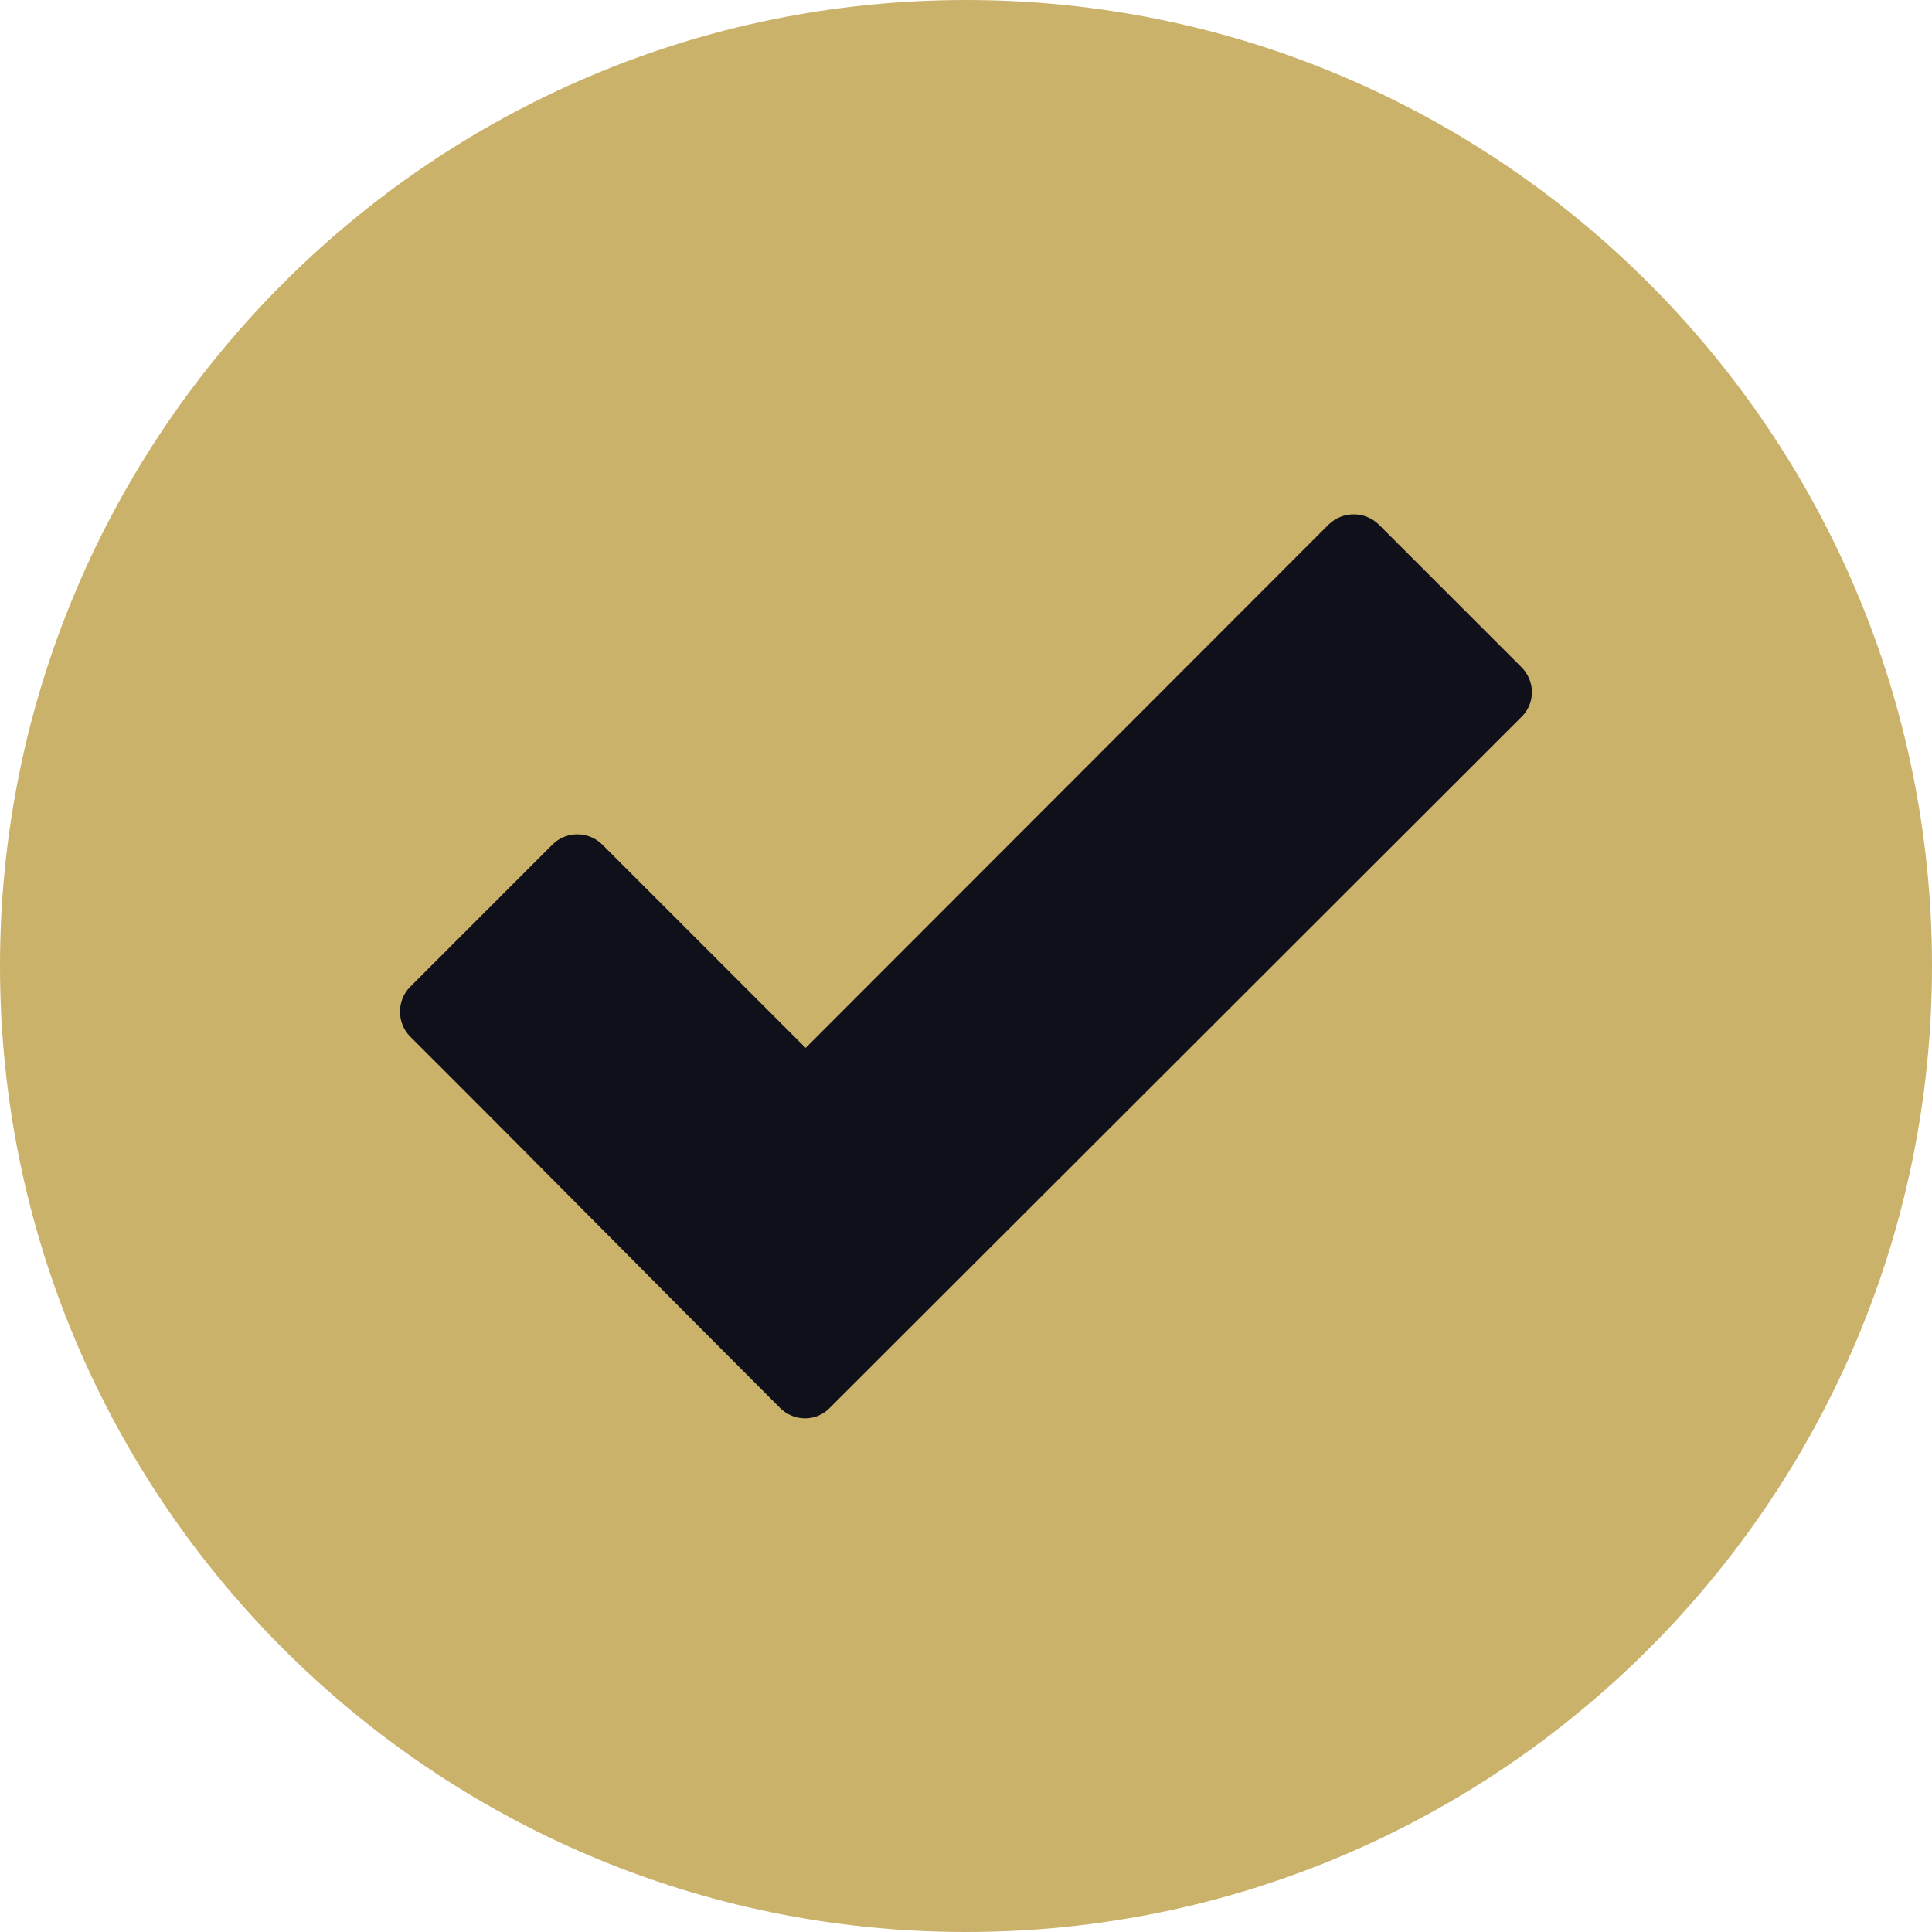
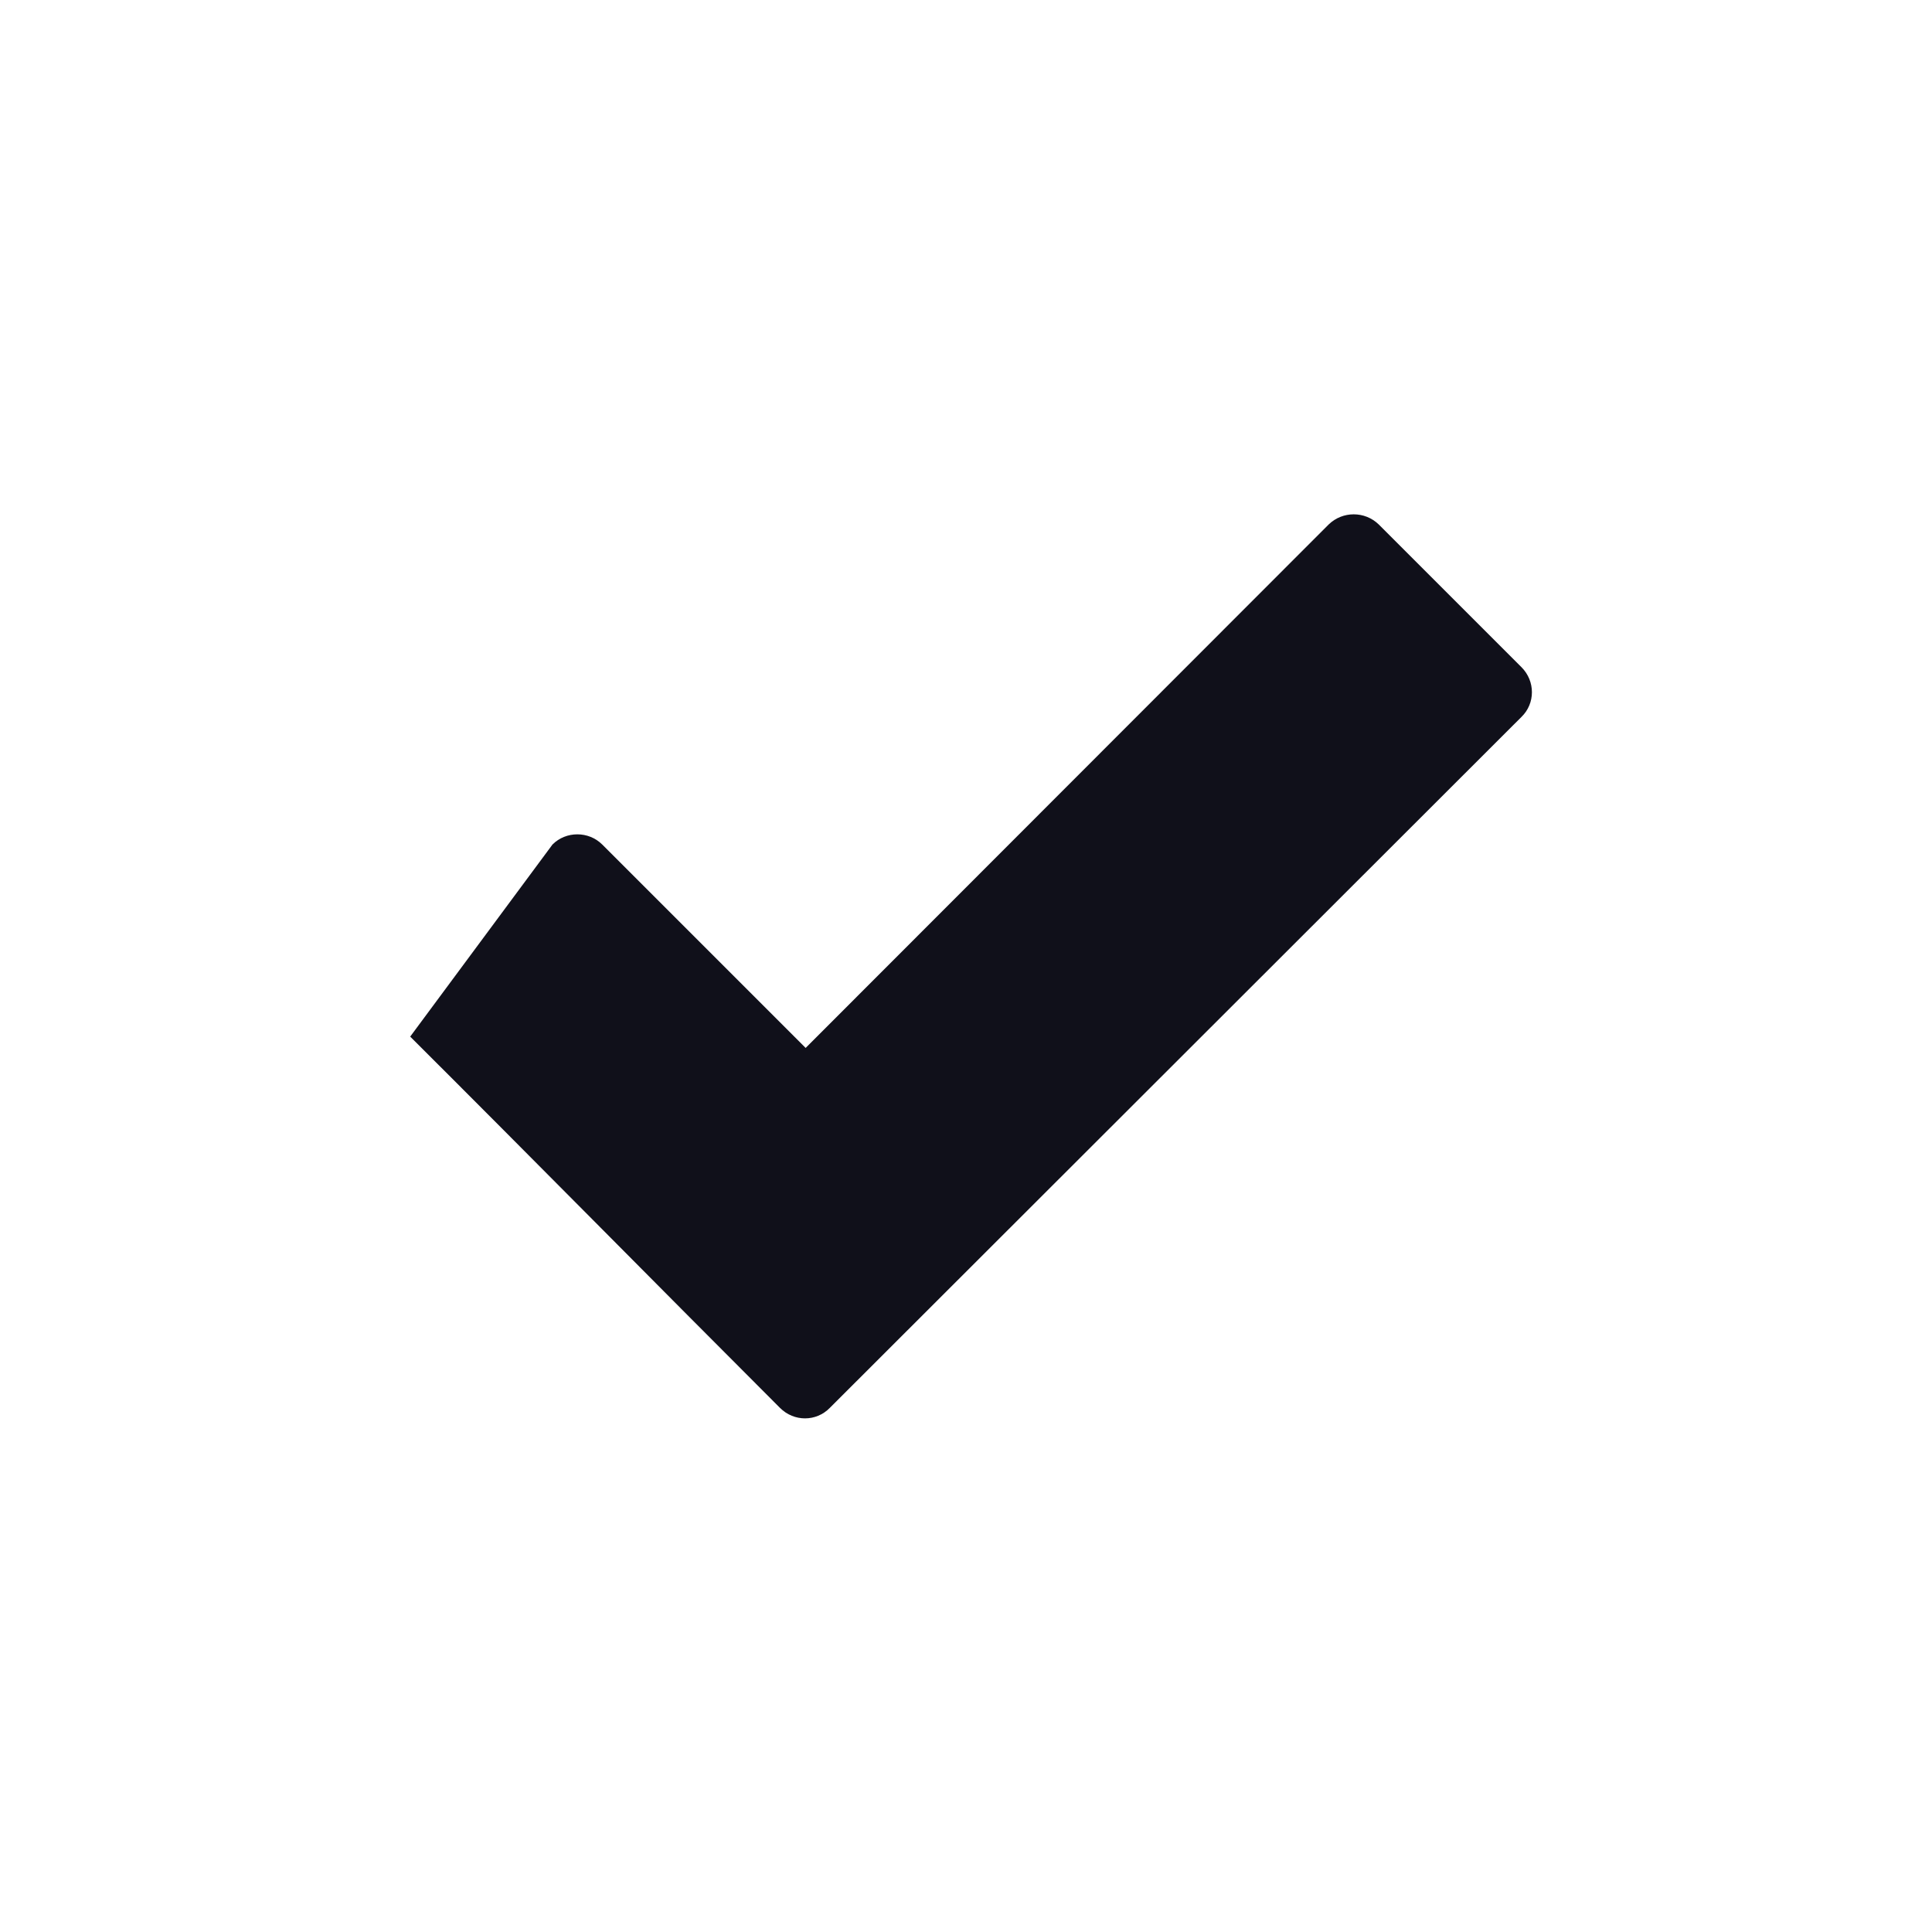
<svg xmlns="http://www.w3.org/2000/svg" width="22" height="22" viewBox="0 0 22 22" fill="none">
-   <path fill-rule="evenodd" clip-rule="evenodd" d="M11 0C4.933 0 0 4.933 0 11C0 17.067 4.933 22 11 22C17.067 22 22 17.067 22 11C22 4.933 17.067 0 11 0Z" fill="#CBB26A" />
-   <path d="M8.882 16.032C7.477 14.627 6.08 13.209 4.671 11.804C4.516 11.649 4.516 11.391 4.671 11.237L6.291 9.617C6.445 9.462 6.703 9.462 6.858 9.617L9.174 11.933L15.129 5.973C15.288 5.818 15.542 5.818 15.701 5.973L17.325 7.597C17.484 7.756 17.484 8.01 17.325 8.164L9.449 16.032C9.294 16.191 9.041 16.191 8.882 16.032Z" fill="#10101A" />
+   <path d="M8.882 16.032C7.477 14.627 6.08 13.209 4.671 11.804L6.291 9.617C6.445 9.462 6.703 9.462 6.858 9.617L9.174 11.933L15.129 5.973C15.288 5.818 15.542 5.818 15.701 5.973L17.325 7.597C17.484 7.756 17.484 8.01 17.325 8.164L9.449 16.032C9.294 16.191 9.041 16.191 8.882 16.032Z" fill="#10101A" />
</svg>